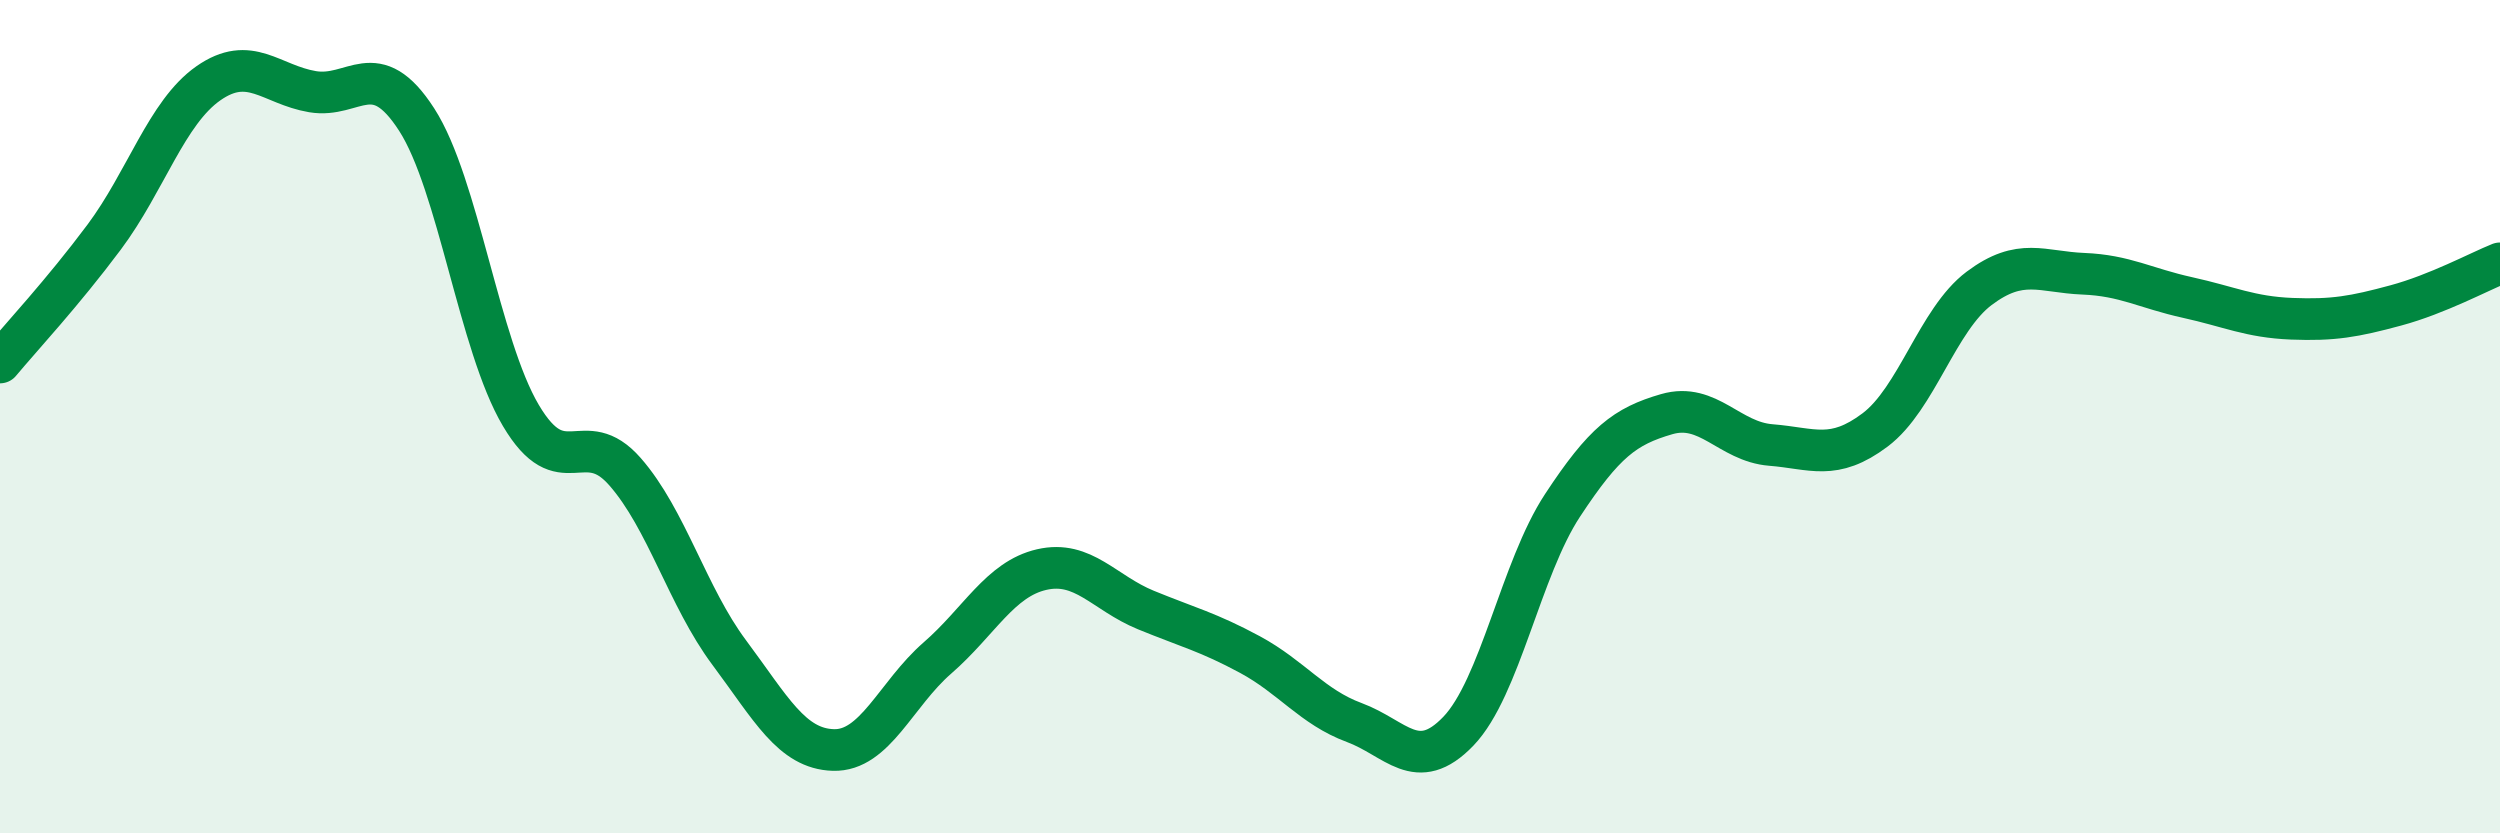
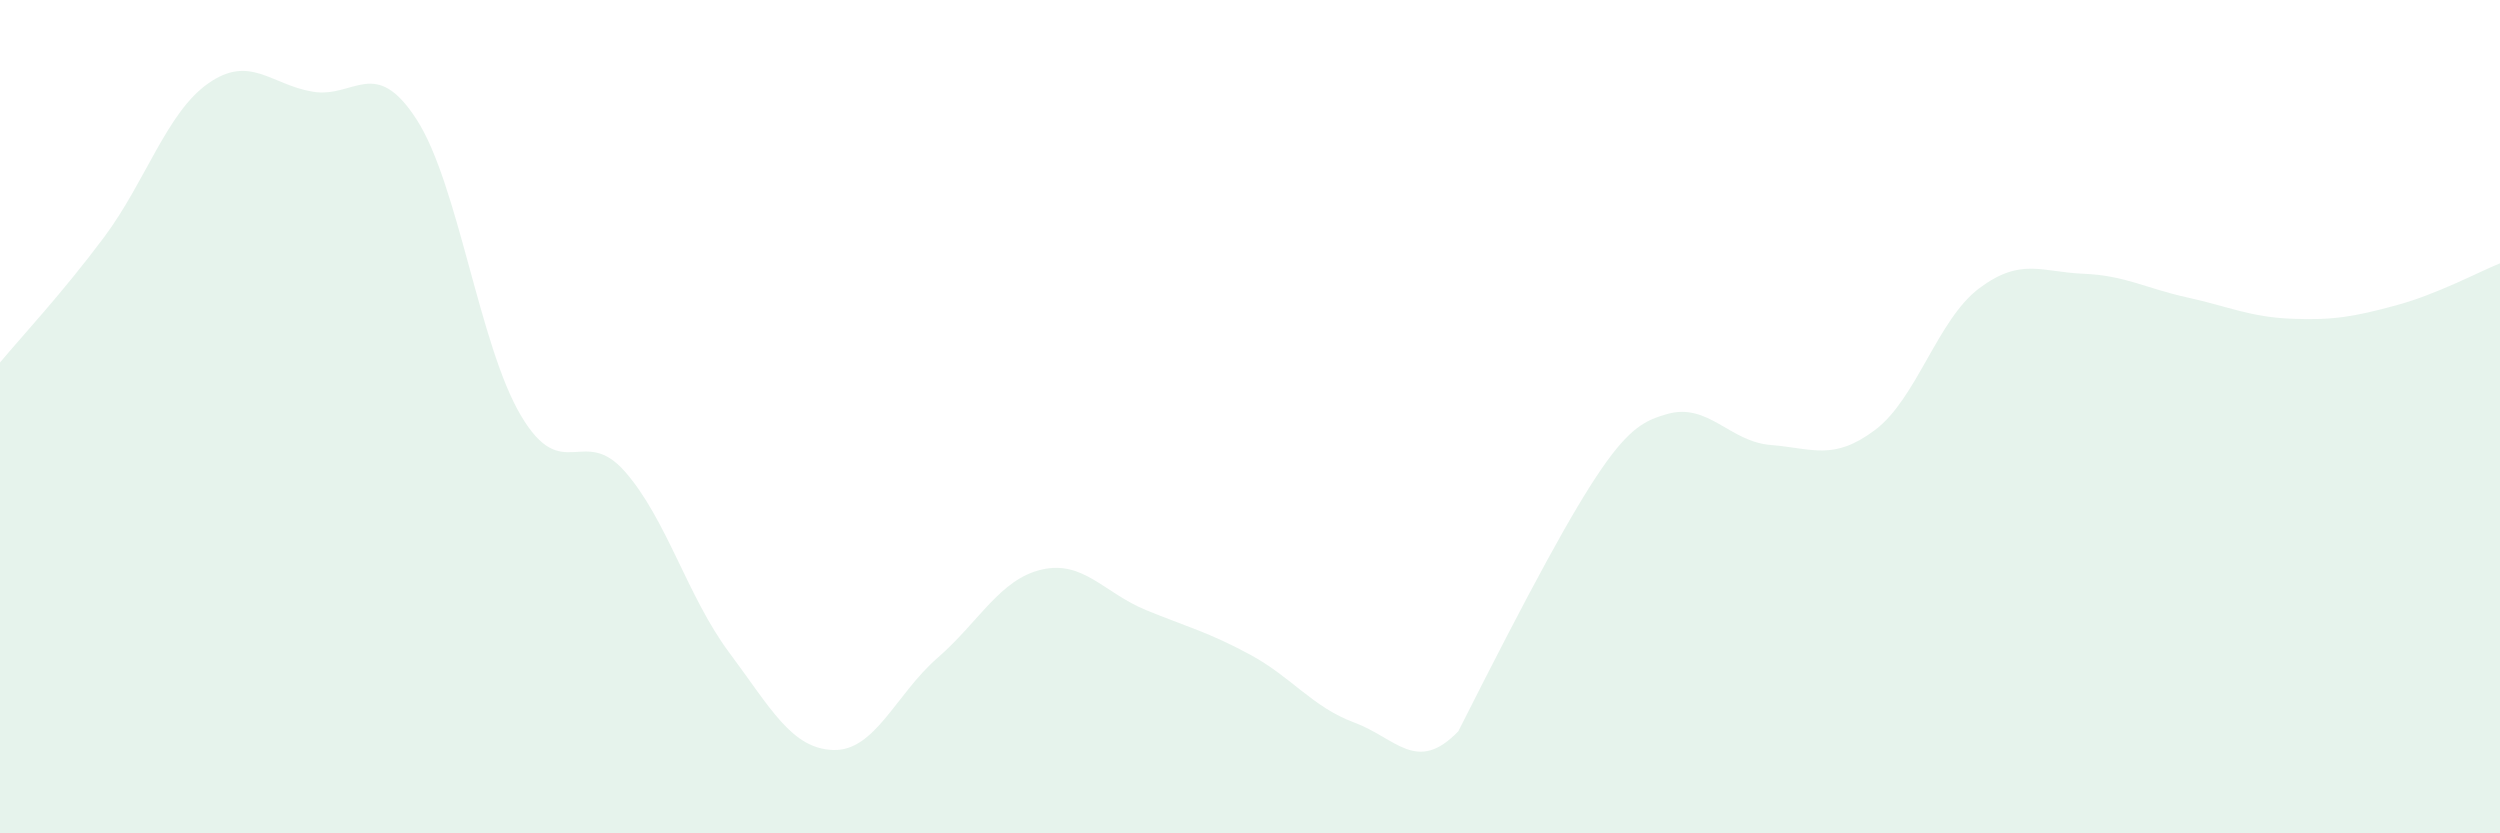
<svg xmlns="http://www.w3.org/2000/svg" width="60" height="20" viewBox="0 0 60 20">
-   <path d="M 0,8.7 C 0.5,8.1 1.5,7.03 2.5,5.69 C 3.5,4.35 4,2.7 5,2 C 6,1.3 6.5,2.03 7.5,2.2 C 8.5,2.37 9,1.32 10,2.87 C 11,4.42 11.5,8.28 12.5,9.97 C 13.5,11.66 14,10.18 15,11.32 C 16,12.46 16.5,14.32 17.5,15.66 C 18.5,17 19,17.97 20,18 C 21,18.03 21.5,16.66 22.5,15.79 C 23.5,14.92 24,13.9 25,13.67 C 26,13.44 26.5,14.23 27.5,14.64 C 28.5,15.05 29,15.17 30,15.71 C 31,16.25 31.5,16.97 32.5,17.34 C 33.5,17.71 34,18.59 35,17.55 C 36,16.51 36.5,13.65 37.5,12.13 C 38.5,10.61 39,10.23 40,9.94 C 41,9.65 41.5,10.6 42.5,10.68 C 43.5,10.76 44,11.07 45,10.32 C 46,9.57 46.5,7.67 47.5,6.92 C 48.5,6.17 49,6.53 50,6.57 C 51,6.61 51.5,6.92 52.5,7.14 C 53.5,7.36 54,7.61 55,7.65 C 56,7.69 56.5,7.6 57.5,7.33 C 58.5,7.06 59.5,6.52 60,6.32L60 20L0 20Z" fill="#008740" opacity="0.1" stroke-linecap="round" stroke-linejoin="round" />
-   <path d="M 0,8.7 C 0.5,8.1 1.5,7.03 2.5,5.69 C 3.5,4.35 4,2.7 5,2 C 6,1.3 6.5,2.03 7.5,2.2 C 8.5,2.37 9,1.32 10,2.87 C 11,4.42 11.5,8.28 12.5,9.97 C 13.5,11.66 14,10.18 15,11.32 C 16,12.46 16.5,14.32 17.5,15.66 C 18.5,17 19,17.97 20,18 C 21,18.03 21.5,16.66 22.5,15.79 C 23.5,14.92 24,13.9 25,13.67 C 26,13.44 26.5,14.23 27.5,14.64 C 28.5,15.05 29,15.17 30,15.71 C 31,16.25 31.5,16.97 32.5,17.34 C 33.5,17.71 34,18.59 35,17.55 C 36,16.51 36.5,13.65 37.5,12.13 C 38.5,10.61 39,10.23 40,9.94 C 41,9.65 41.5,10.6 42.5,10.68 C 43.5,10.76 44,11.07 45,10.32 C 46,9.57 46.5,7.67 47.5,6.92 C 48.5,6.17 49,6.53 50,6.57 C 51,6.61 51.5,6.92 52.5,7.14 C 53.5,7.36 54,7.61 55,7.65 C 56,7.69 56.5,7.6 57.5,7.33 C 58.5,7.06 59.5,6.52 60,6.32" stroke="#008740" stroke-width="1" fill="none" stroke-linecap="round" stroke-linejoin="round" />
+   <path d="M 0,8.7 C 0.5,8.1 1.5,7.03 2.5,5.69 C 3.5,4.35 4,2.7 5,2 C 6,1.3 6.5,2.03 7.5,2.2 C 8.5,2.37 9,1.32 10,2.87 C 11,4.42 11.5,8.28 12.5,9.97 C 13.5,11.66 14,10.18 15,11.32 C 16,12.46 16.5,14.32 17.5,15.66 C 18.5,17 19,17.97 20,18 C 21,18.03 21.5,16.66 22.5,15.79 C 23.5,14.92 24,13.9 25,13.67 C 26,13.44 26.5,14.23 27.5,14.64 C 28.5,15.05 29,15.17 30,15.71 C 31,16.25 31.5,16.97 32.5,17.34 C 33.5,17.71 34,18.59 35,17.55 C 38.5,10.61 39,10.23 40,9.94 C 41,9.65 41.5,10.6 42.5,10.68 C 43.5,10.76 44,11.07 45,10.32 C 46,9.57 46.5,7.67 47.5,6.92 C 48.5,6.17 49,6.53 50,6.57 C 51,6.61 51.5,6.92 52.5,7.14 C 53.5,7.36 54,7.61 55,7.65 C 56,7.69 56.5,7.6 57.5,7.33 C 58.5,7.06 59.5,6.52 60,6.32L60 20L0 20Z" fill="#008740" opacity="0.1" stroke-linecap="round" stroke-linejoin="round" />
</svg>